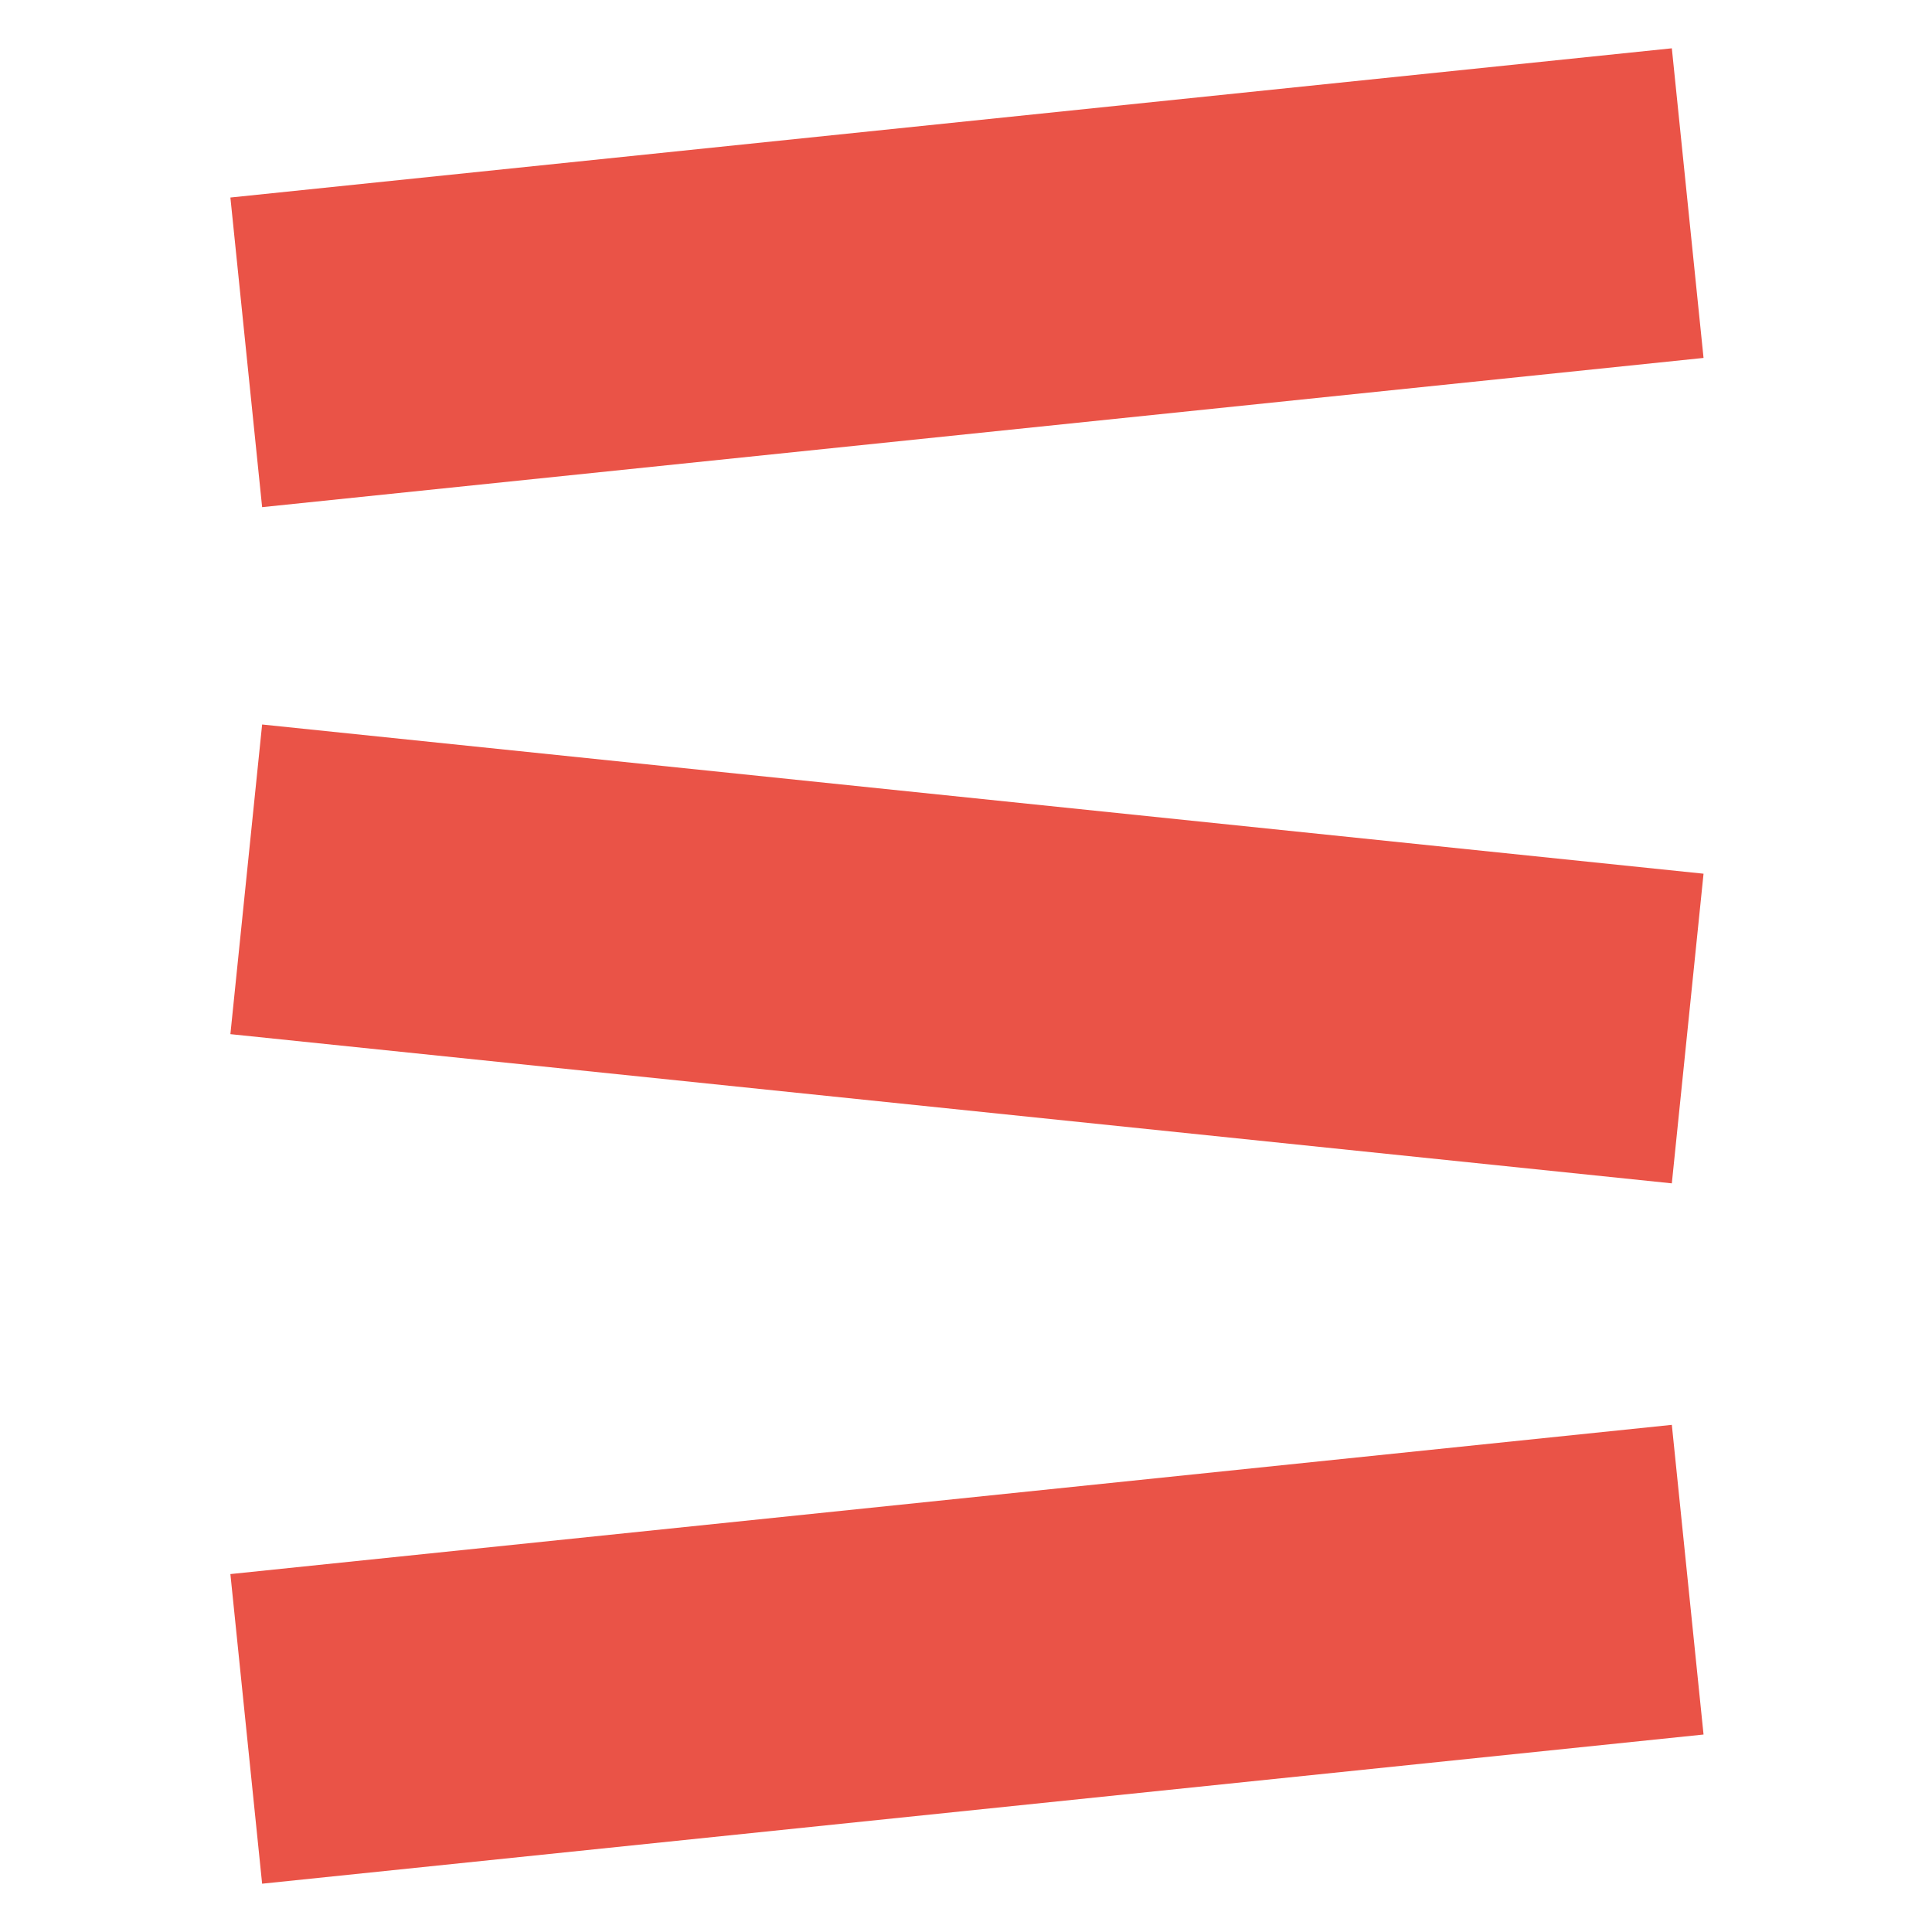
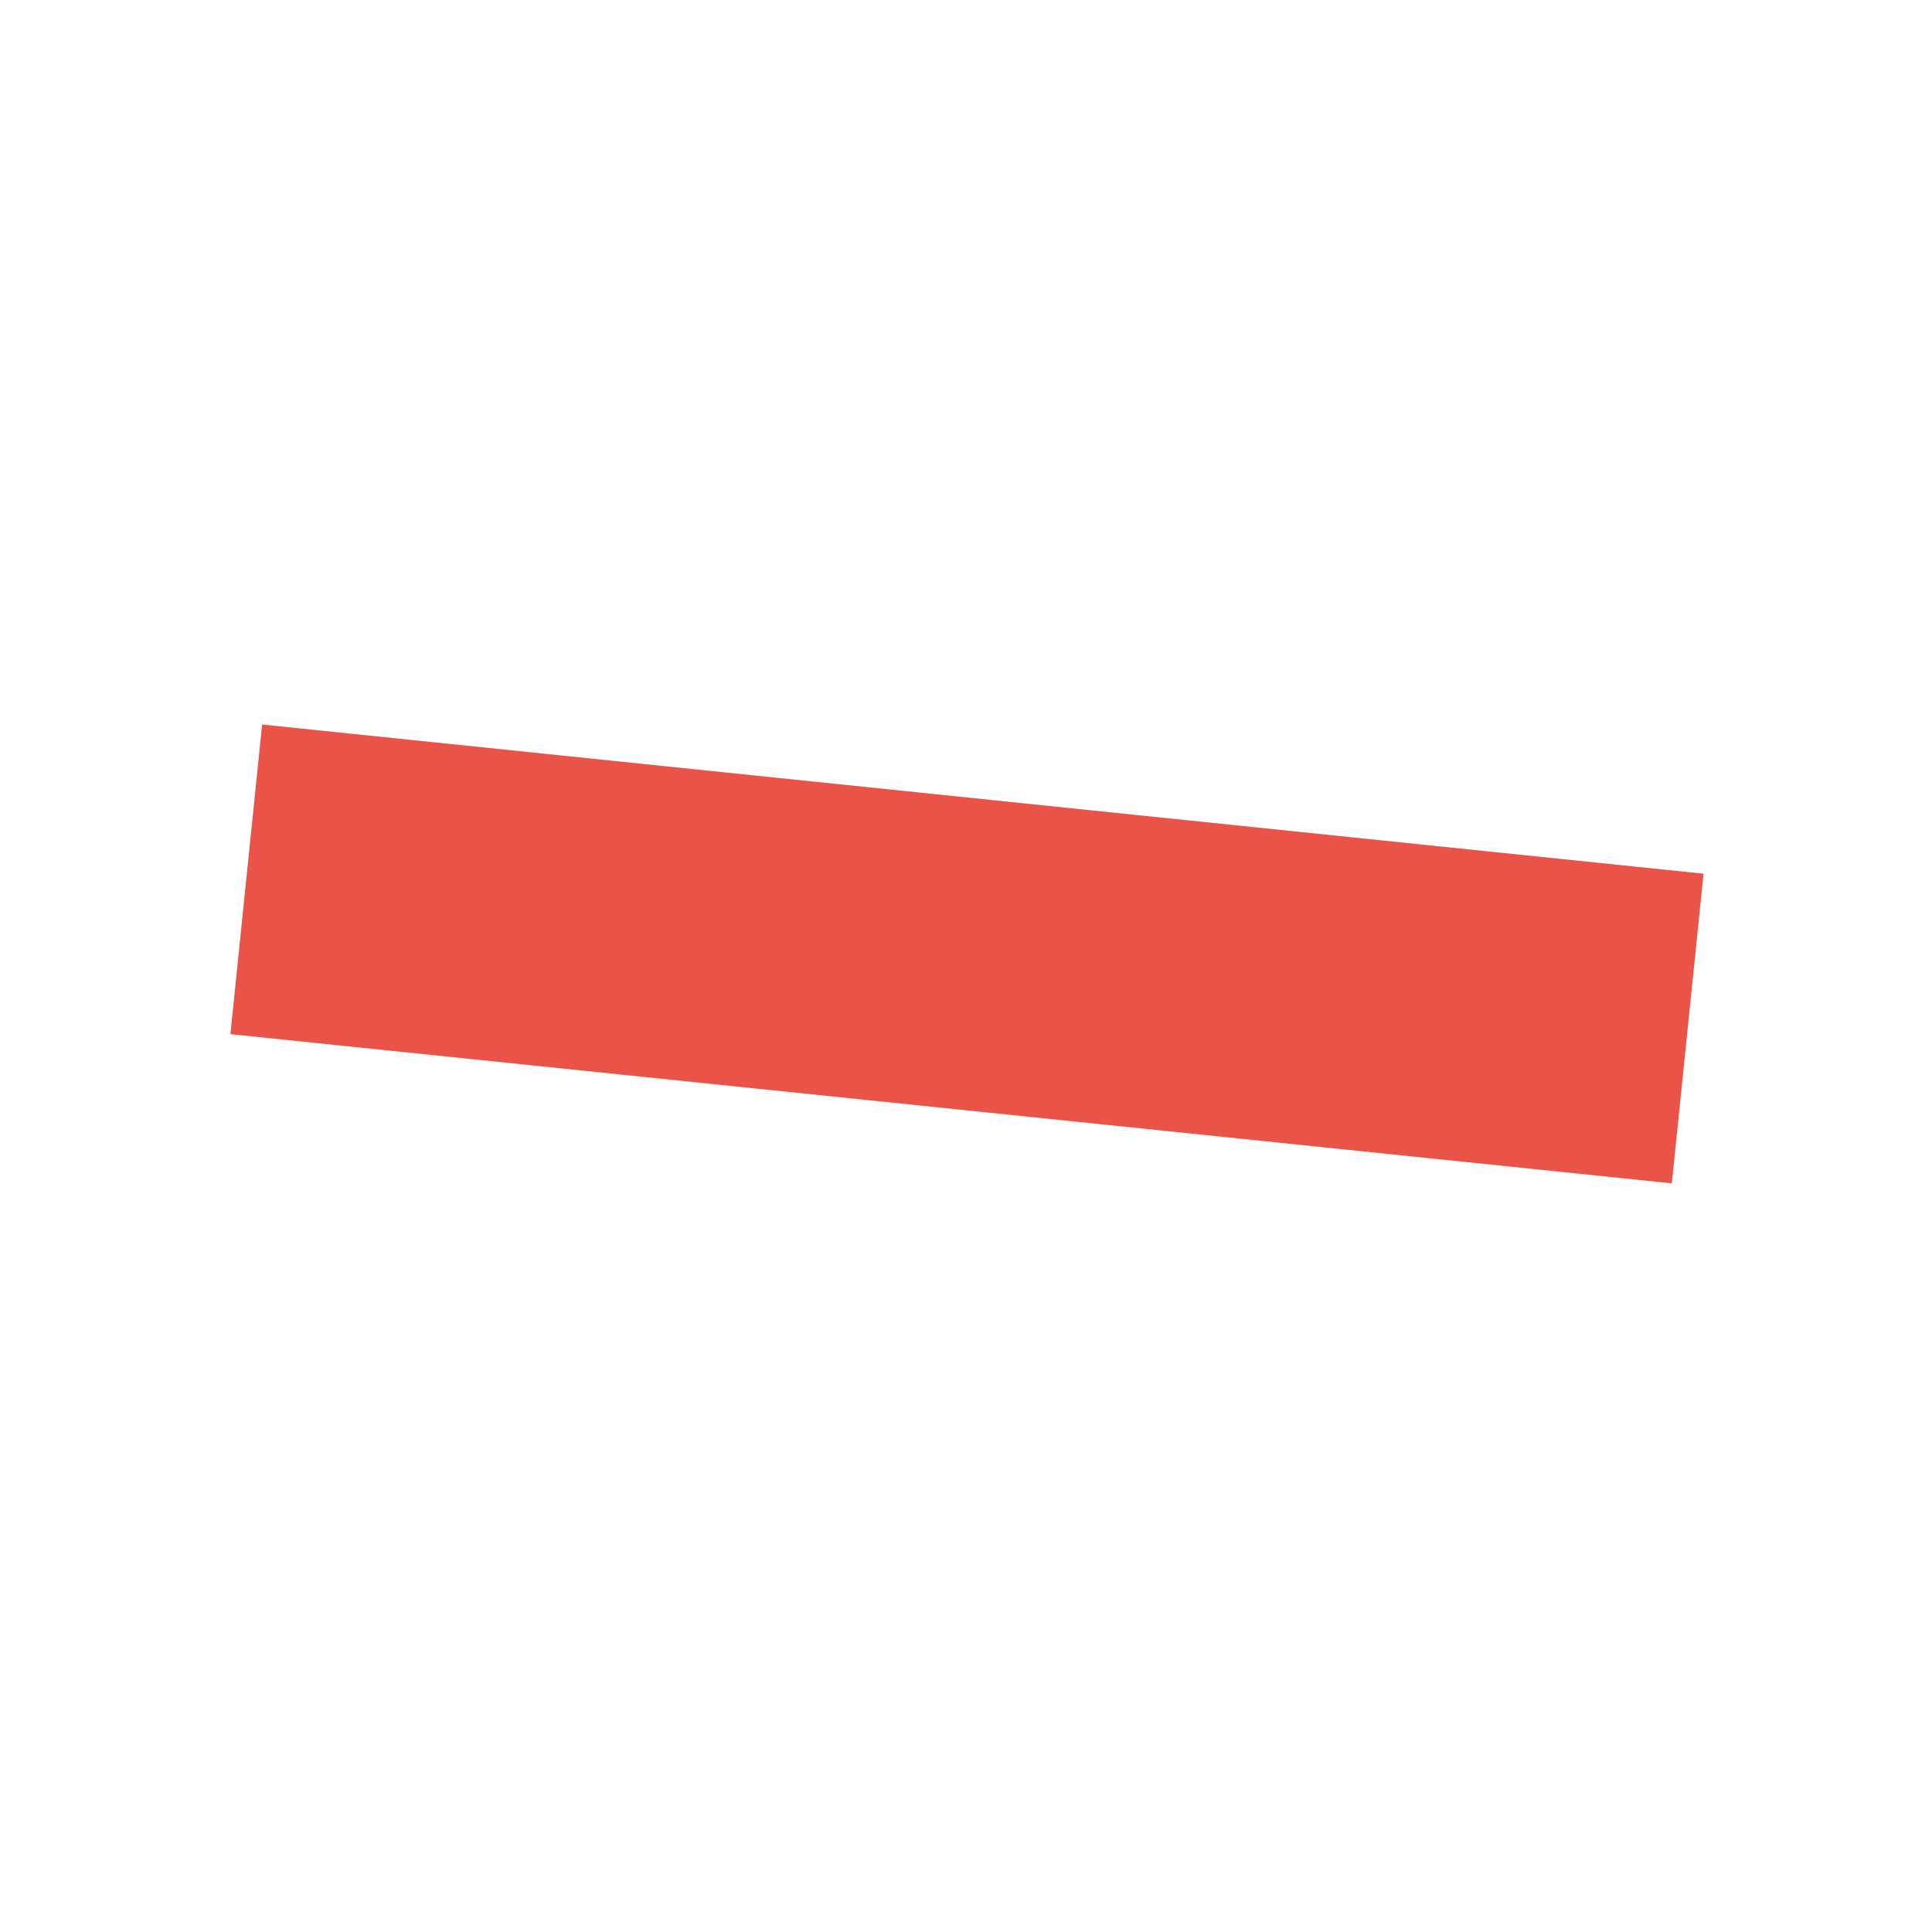
<svg xmlns="http://www.w3.org/2000/svg" version="1.1" width="1000" height="1000">
  <svg width="1000" height="1000" viewBox="0 0 1000 1000" fill="none">
-     <path fill-rule="evenodd" clip-rule="evenodd" d="M119.25 102.237L135.675 262.5L881.75 185.262L865.338 25L119.25 102.237Z" fill="#EA5347" />
-     <path fill-rule="evenodd" clip-rule="evenodd" d="M119.25 814.737L135.675 975L881.75 897.788L865.338 737.5L119.25 814.737Z" fill="#EA5347" />
    <path fill-rule="evenodd" clip-rule="evenodd" d="M119.25 535.275L865.338 612.5L881.75 452.225L135.675 375L119.25 535.275Z" fill="#EA5347" />
  </svg>
  <style>@media (prefers-color-scheme: light) { :root { filter: none; } }
@media (prefers-color-scheme: dark) { :root { filter: none; } }
</style>
</svg>